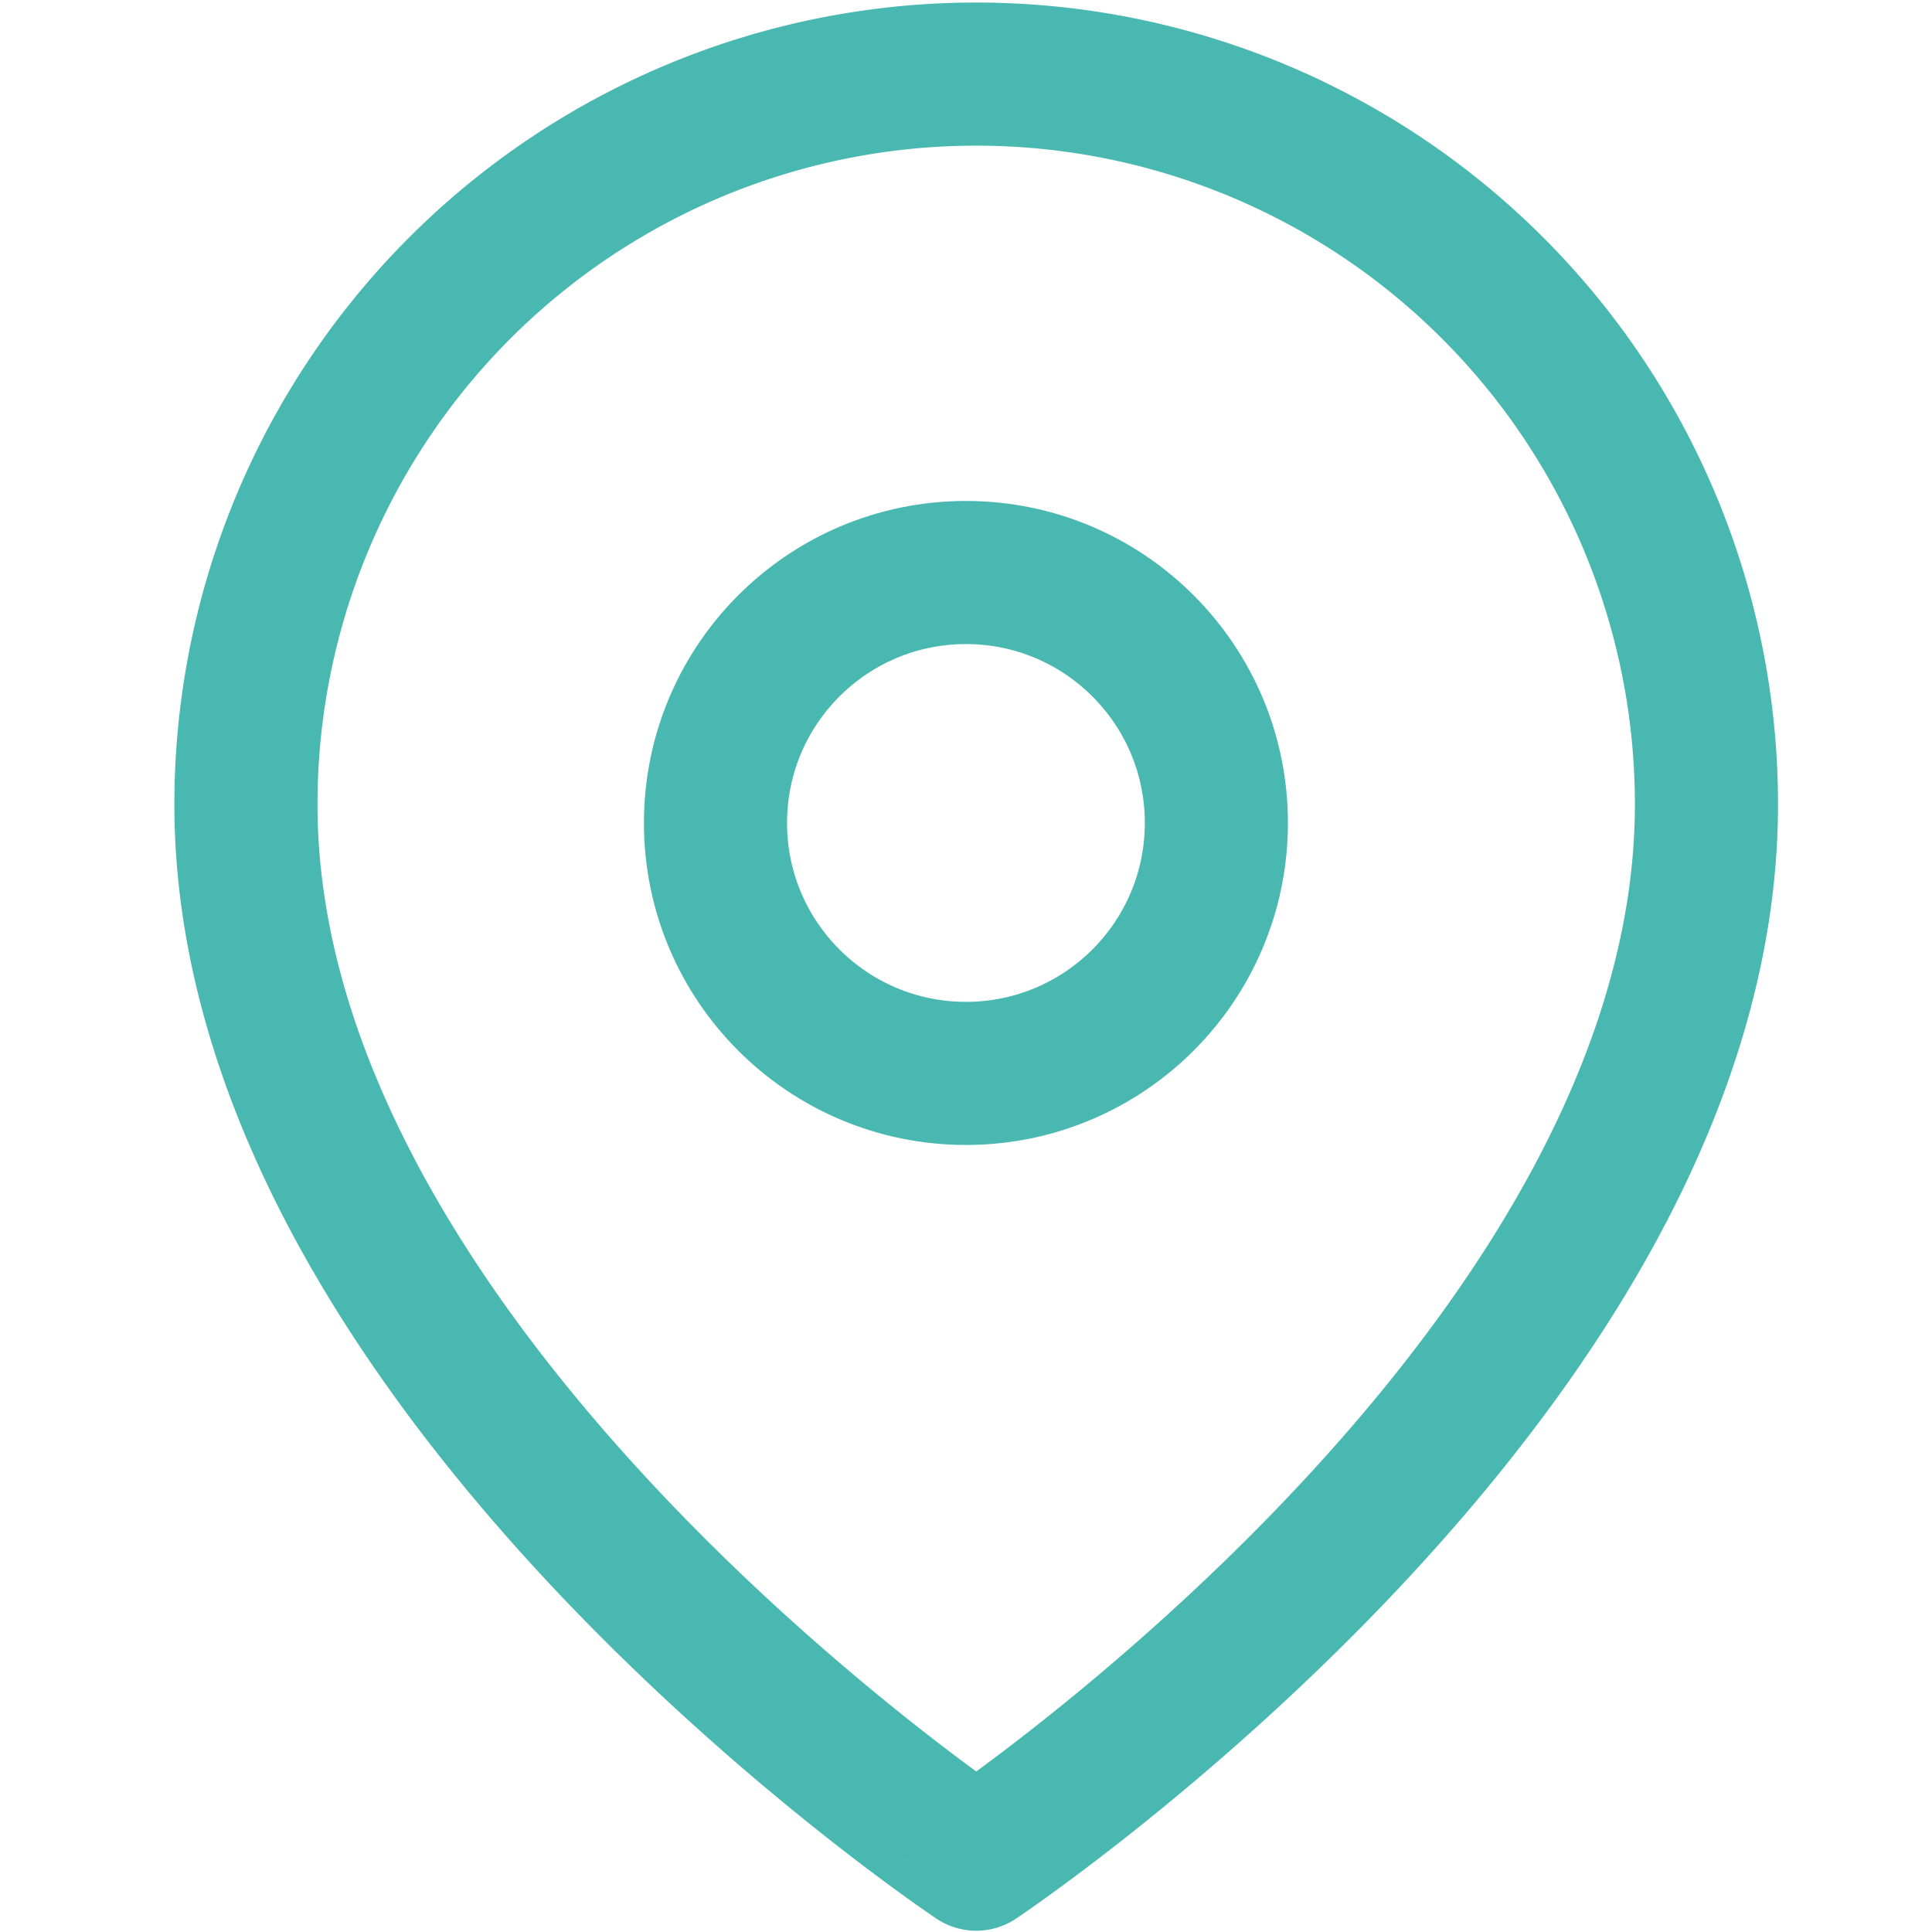
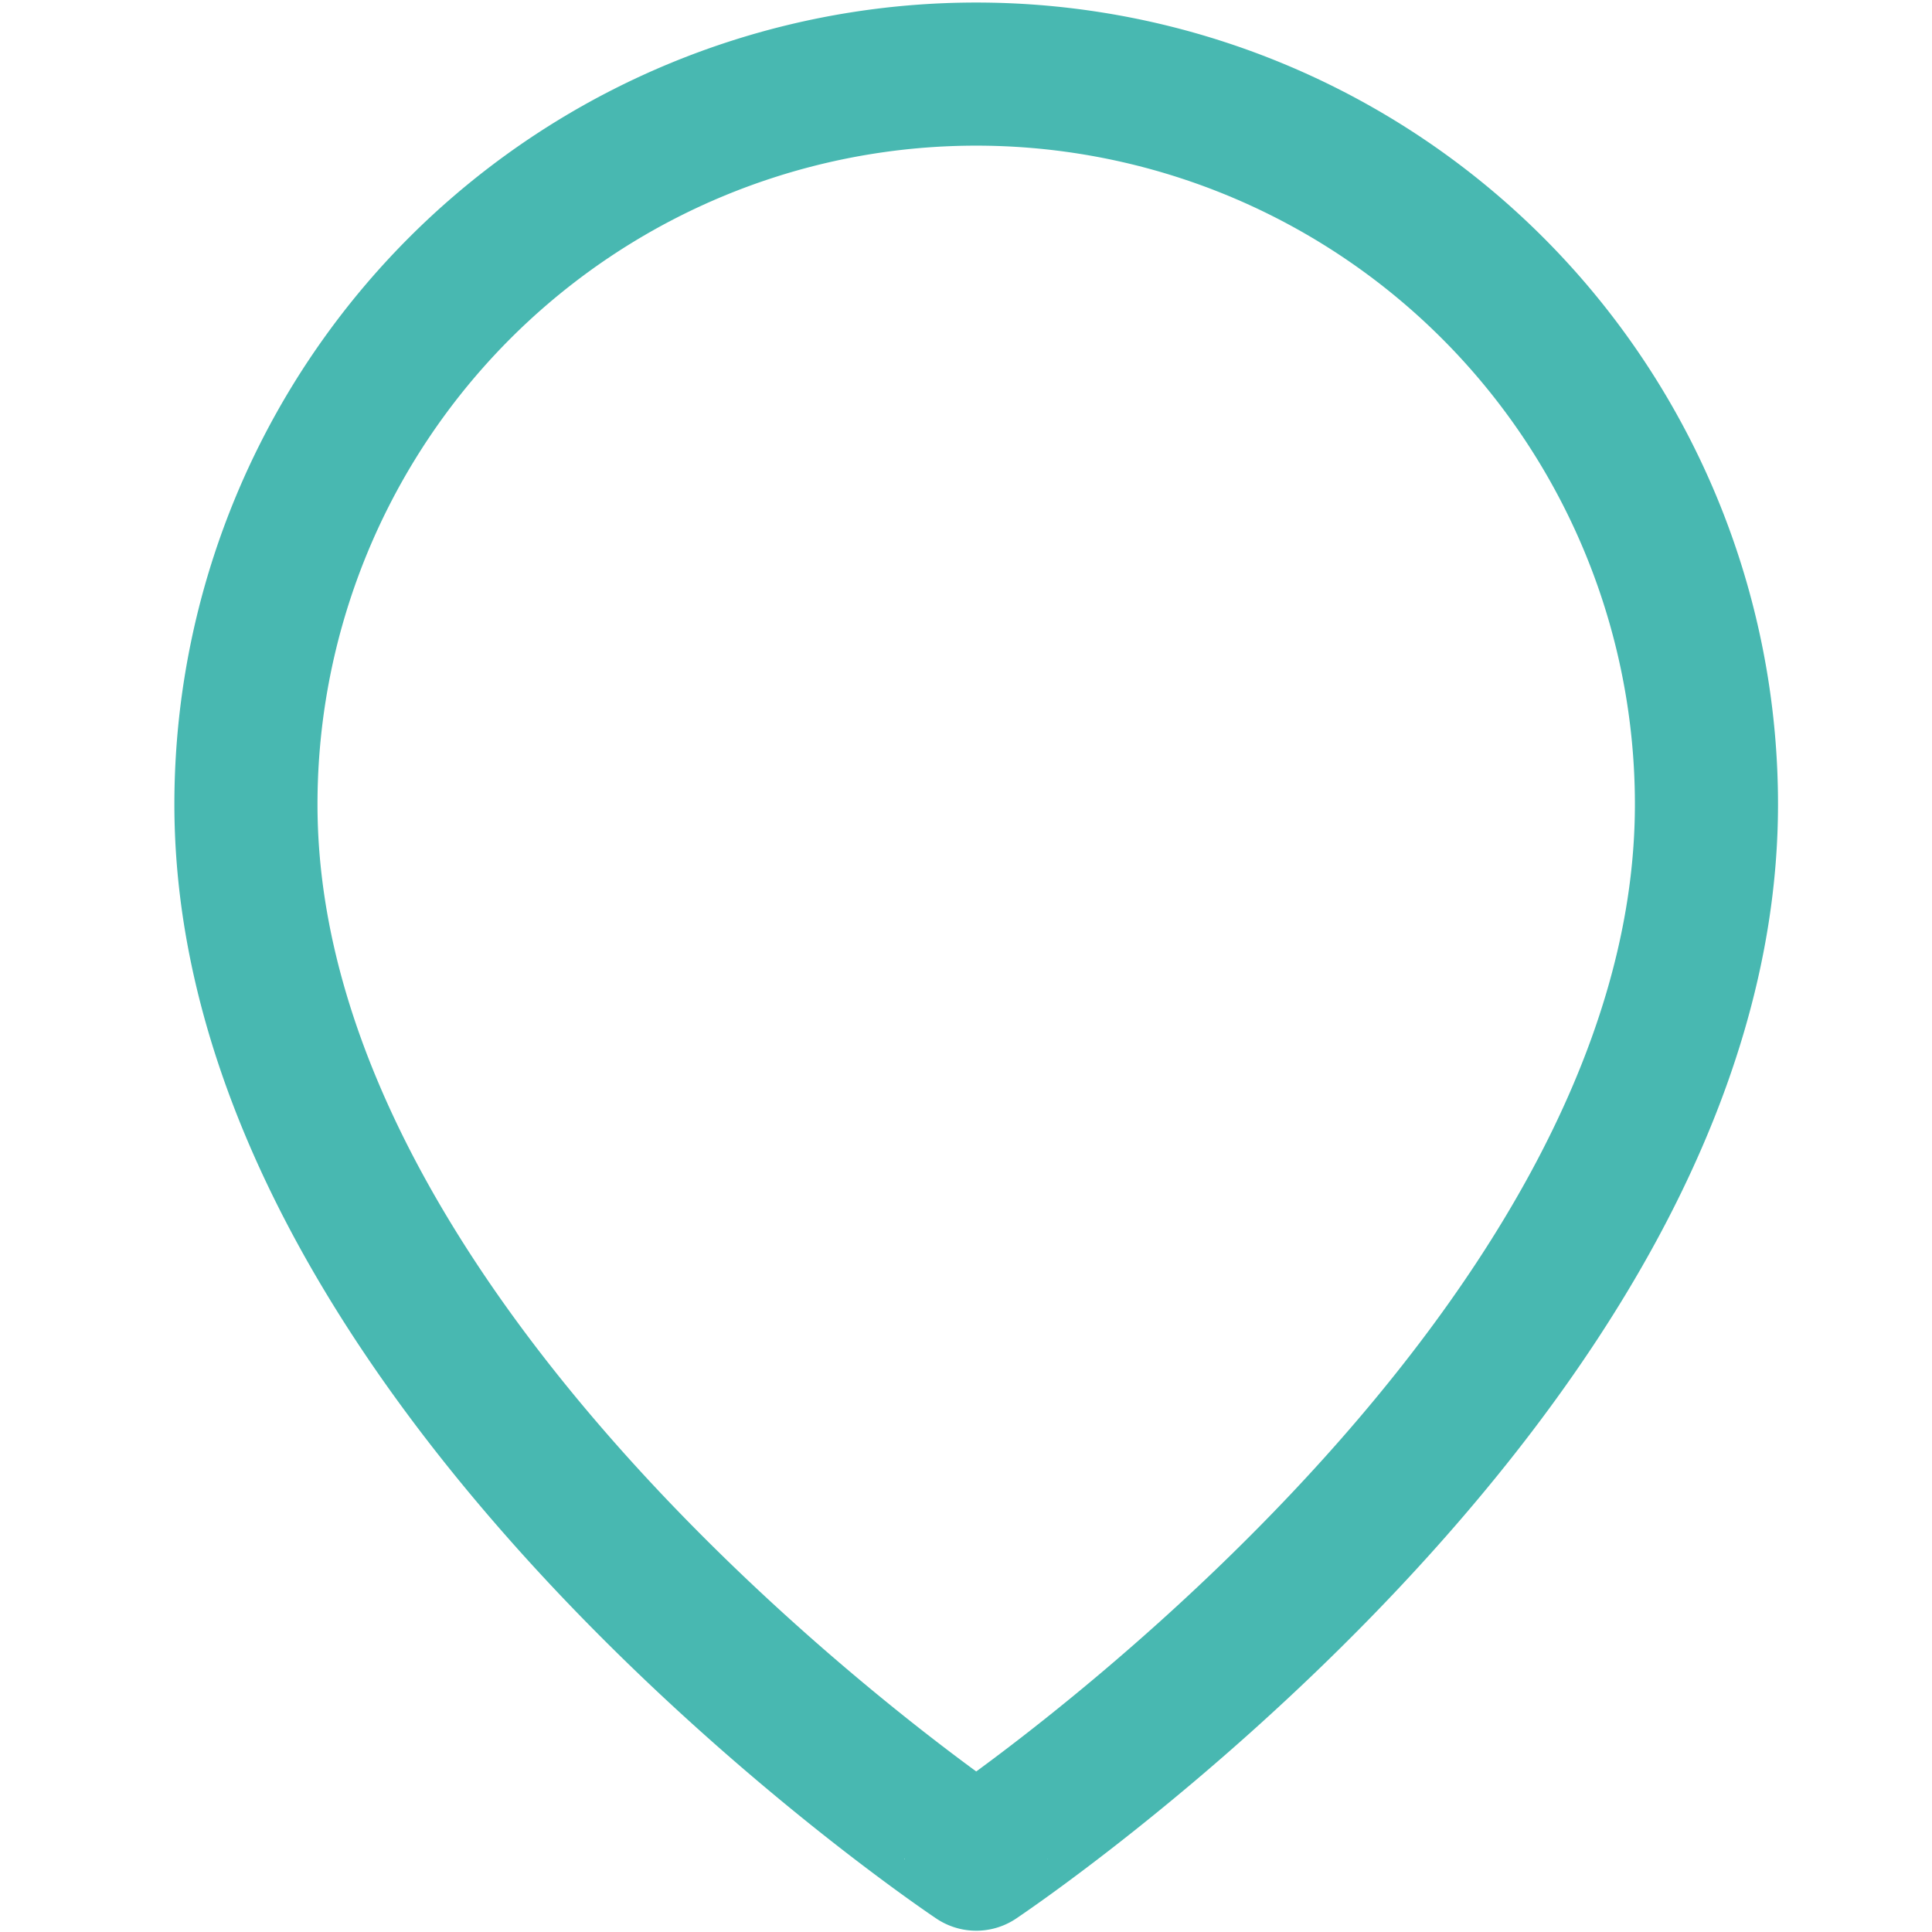
<svg xmlns="http://www.w3.org/2000/svg" width="27" height="27" viewBox="0 0 27 27">
  <g id="Icon_" data-name="Icon " transform="translate(0.035 -0.098)">
-     <rect id="Area_ICON:feather_map-pin_SIZE:LARGE_STYLE:STYLE1_" data-name="Area [ICON:feather/map-pin][SIZE:LARGE][STYLE:STYLE1]" width="27" height="27" transform="translate(-0.035 0.098)" fill="#fcfcfc" opacity="0" />
    <g id="Icon" transform="translate(3.402 1.134)">
      <path id="Path" d="M23.411,11.205c0,7.938-10.205,14.741-10.205,14.741S3,19.143,3,11.205a10.205,10.205,0,0,1,20.411,0Z" transform="translate(-3 -1)" fill="none" stroke="#48b8b1" stroke-linecap="round" stroke-linejoin="round" stroke-width="2" />
-       <circle id="Path-2" data-name="Path" cx="3.5" cy="3.5" r="3.5" transform="translate(6.562 6.965)" fill="none" stroke="#48b8b1" stroke-linecap="round" stroke-linejoin="round" stroke-width="2" />
    </g>
  </g>
</svg>